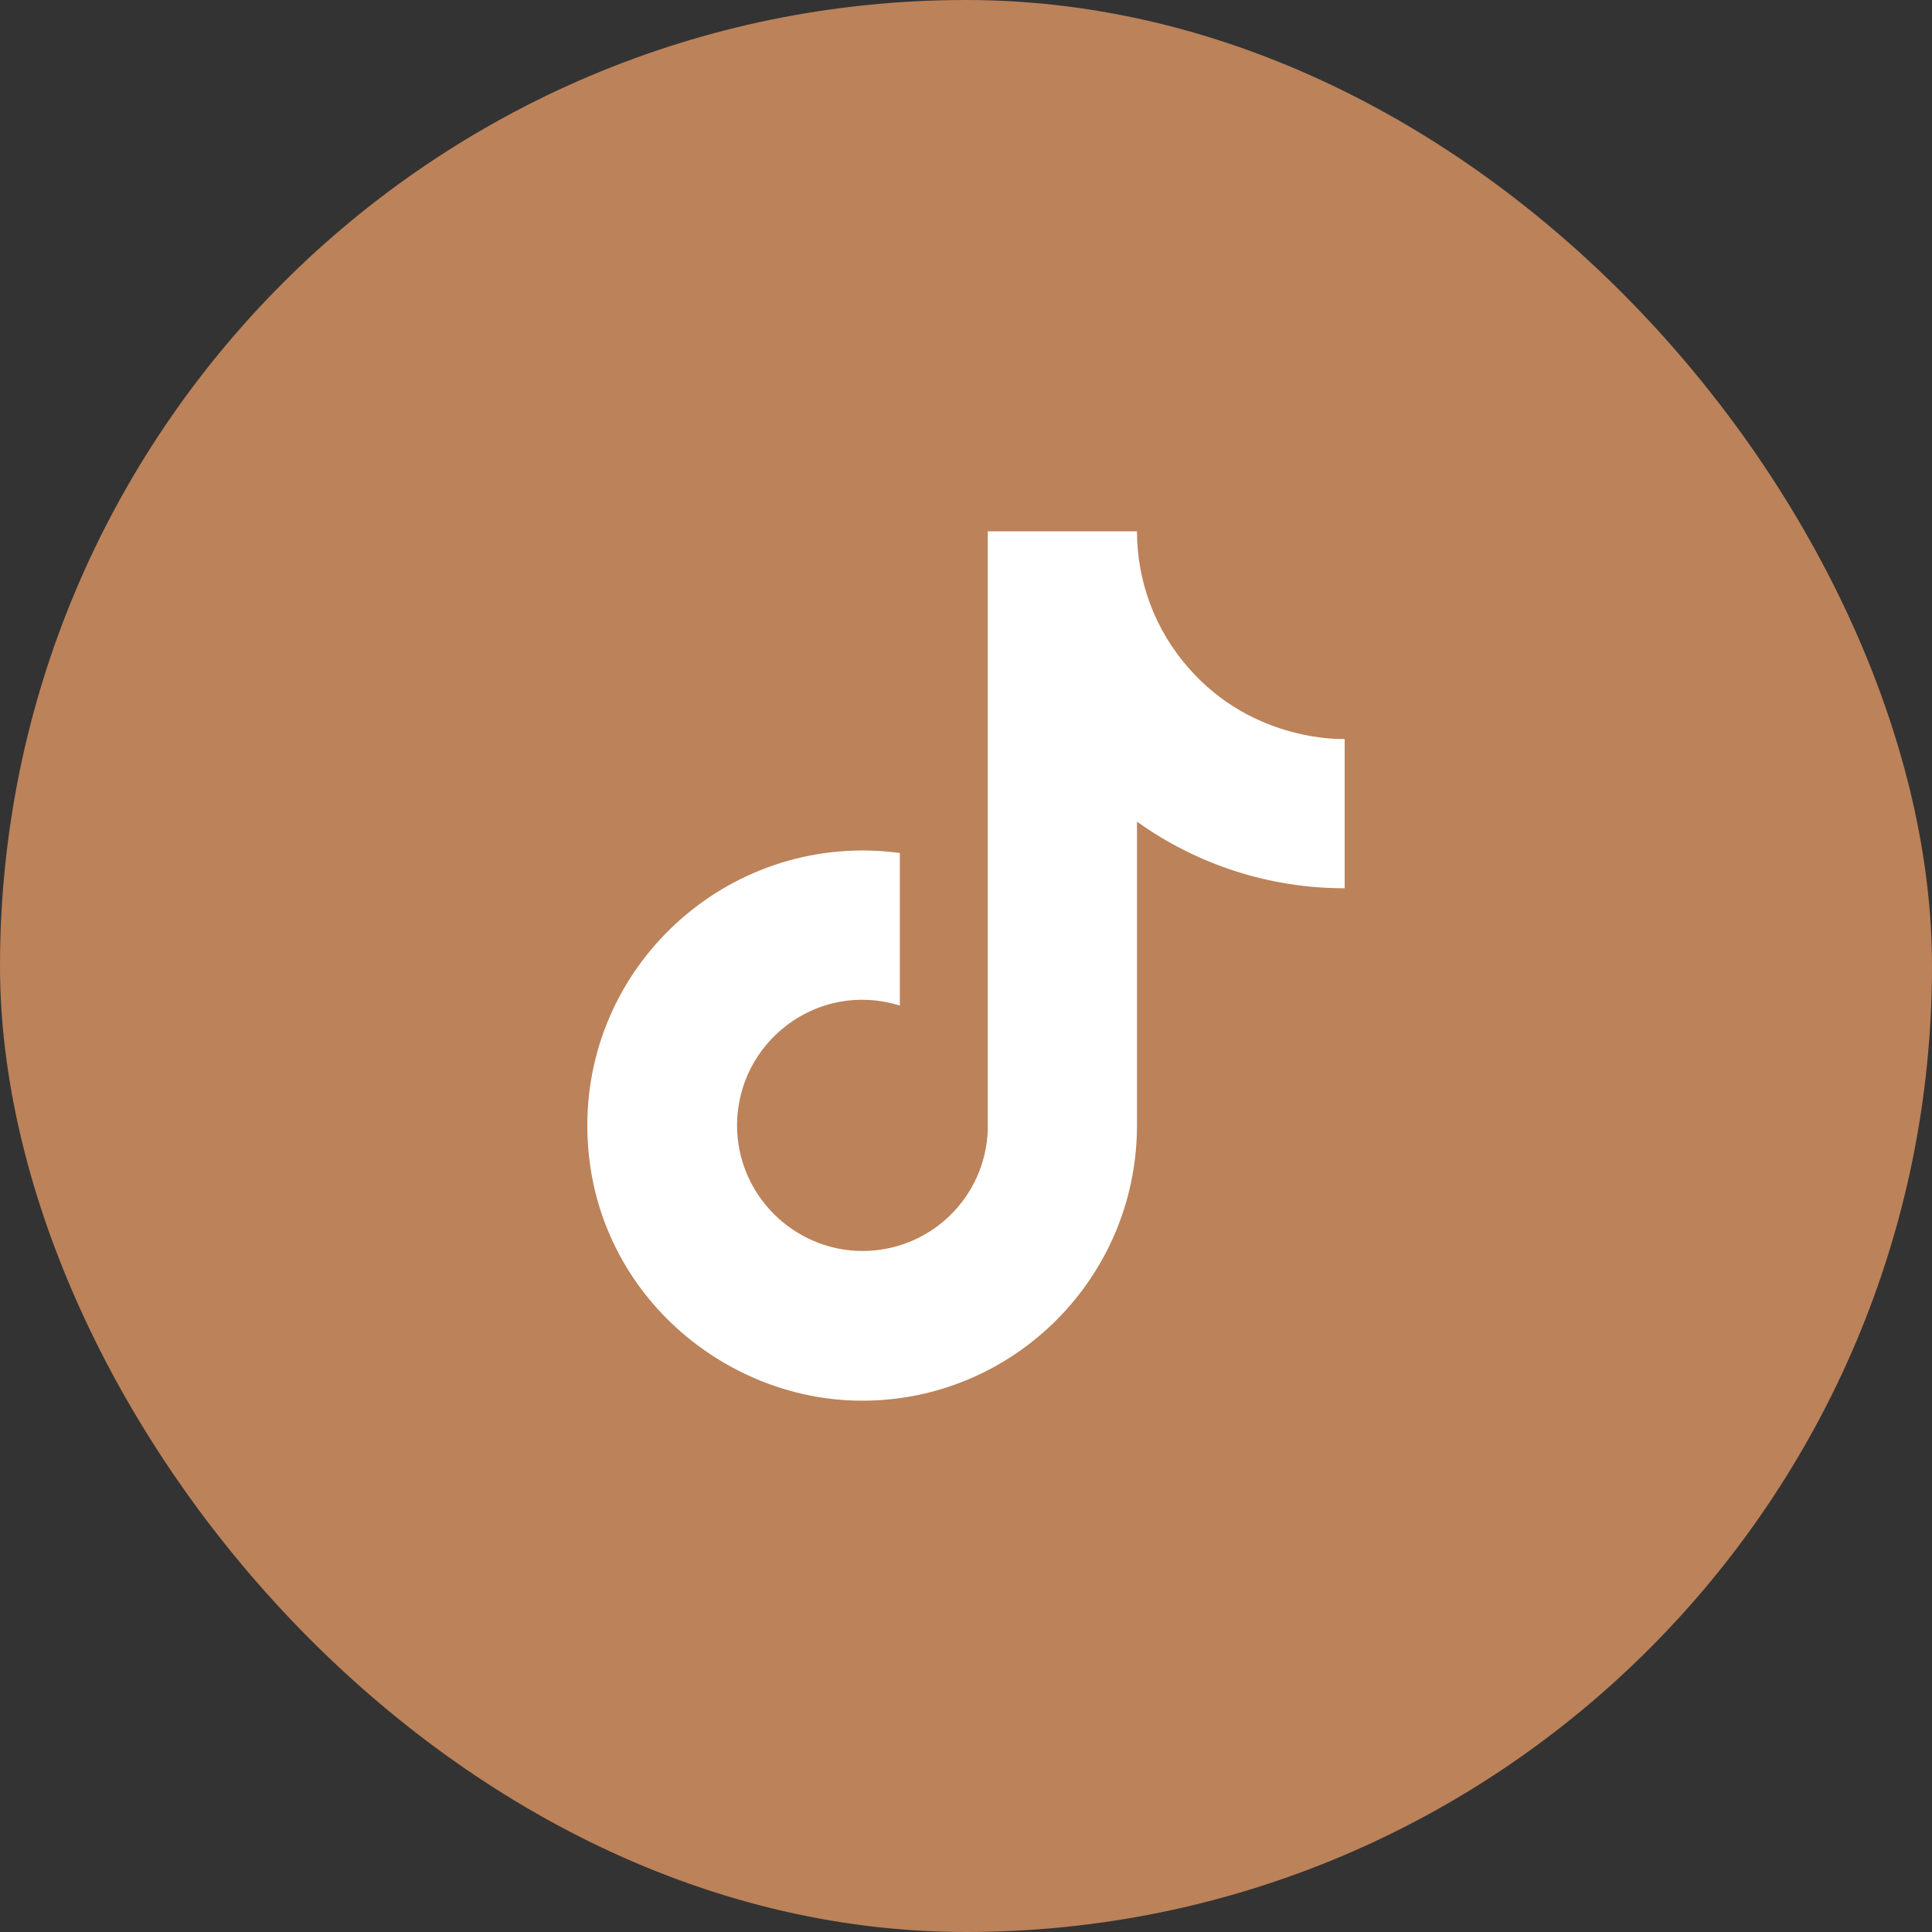
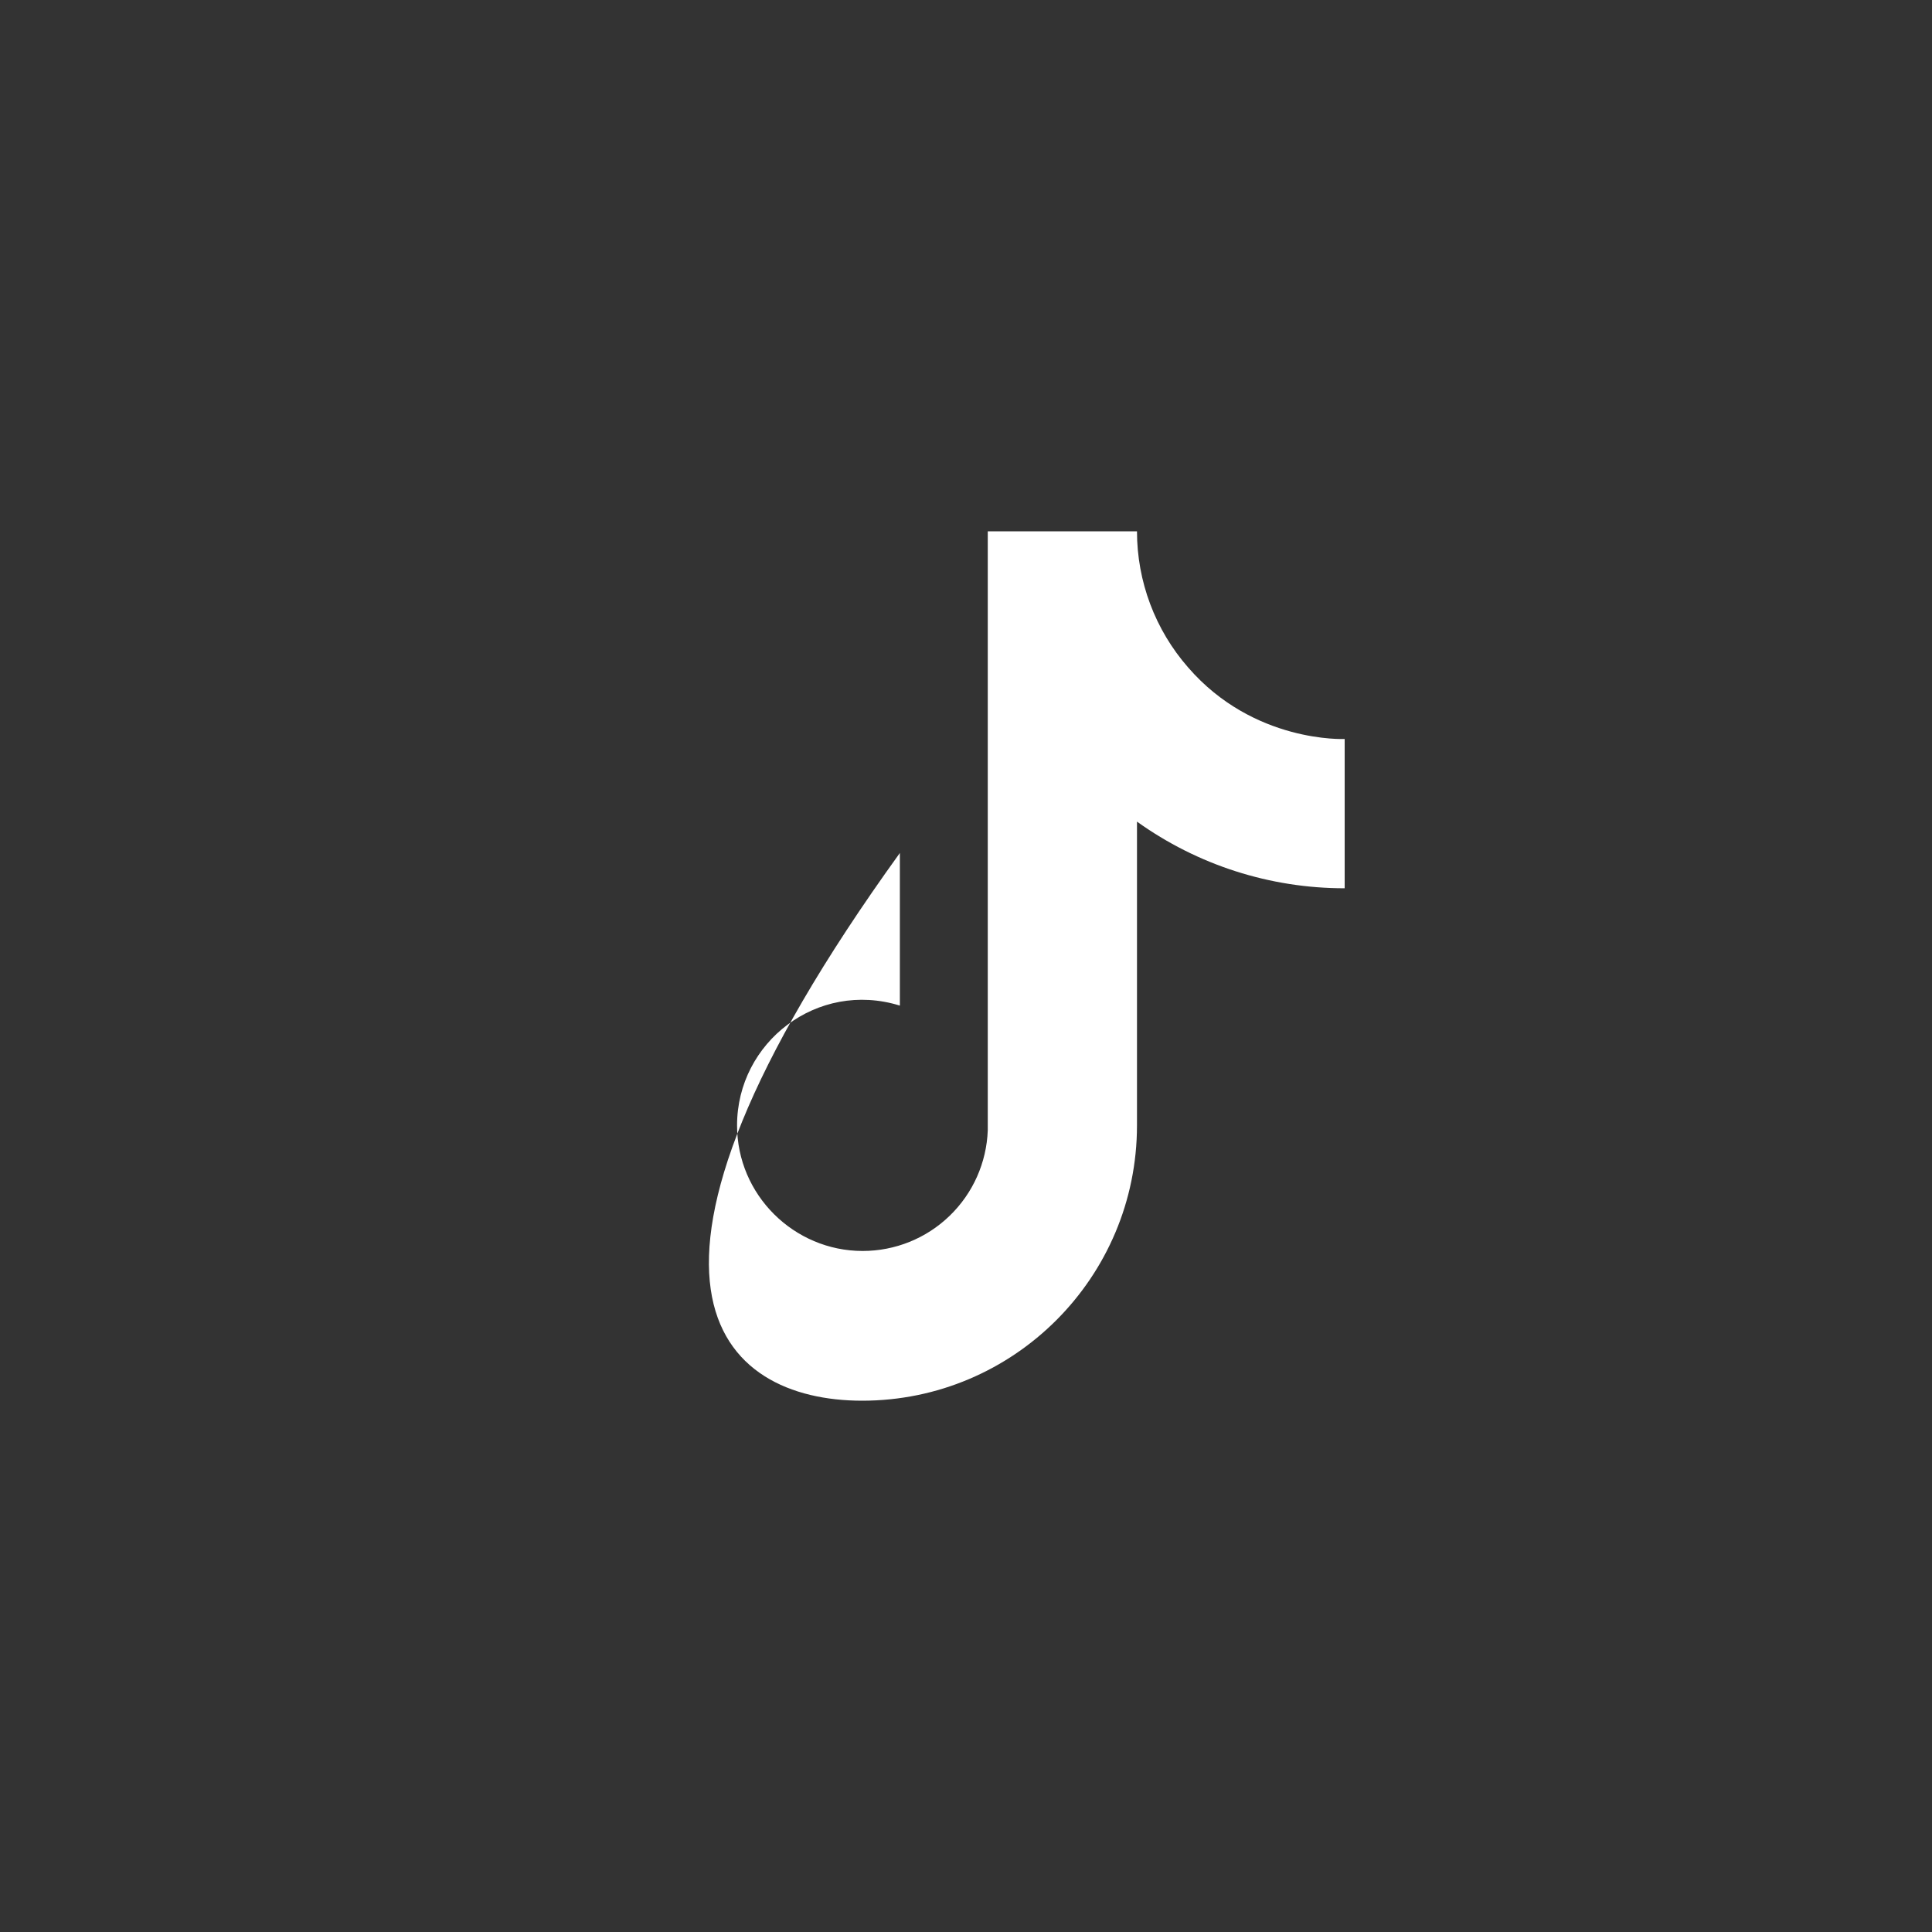
<svg xmlns="http://www.w3.org/2000/svg" fill="none" height="100%" overflow="visible" preserveAspectRatio="none" style="display: block;" viewBox="0 0 30 30" width="100%">
  <rect x="0" y="0" width="30" height="30" fill="#333333" stroke="none" />
  <g id="Frame 1000005326">
-     <rect fill="#BC8259" height="30" rx="15" width="30" />
    <g id="ic:baseline-tiktok">
-       <path d="M18.45 10.365C17.937 9.78 17.655 9.028 17.655 8.25H15.338V17.55C15.32 18.053 15.108 18.53 14.745 18.88C14.383 19.23 13.899 19.425 13.395 19.425C12.33 19.425 11.445 18.555 11.445 17.475C11.445 16.185 12.69 15.217 13.973 15.615V13.245C11.385 12.9 9.12 14.91 9.12 17.475C9.12 19.973 11.19 21.75 13.387 21.75C15.742 21.75 17.655 19.837 17.655 17.475V12.758C18.595 13.432 19.723 13.794 20.88 13.793V11.475C20.88 11.475 19.47 11.543 18.45 10.365Z" fill="white" id="Vector" />
+       <path d="M18.45 10.365C17.937 9.78 17.655 9.028 17.655 8.25H15.338V17.55C15.32 18.053 15.108 18.53 14.745 18.88C14.383 19.23 13.899 19.425 13.395 19.425C12.33 19.425 11.445 18.555 11.445 17.475C11.445 16.185 12.69 15.217 13.973 15.615V13.245C9.12 19.973 11.19 21.75 13.387 21.75C15.742 21.75 17.655 19.837 17.655 17.475V12.758C18.595 13.432 19.723 13.794 20.88 13.793V11.475C20.88 11.475 19.47 11.543 18.45 10.365Z" fill="white" id="Vector" />
    </g>
  </g>
</svg>